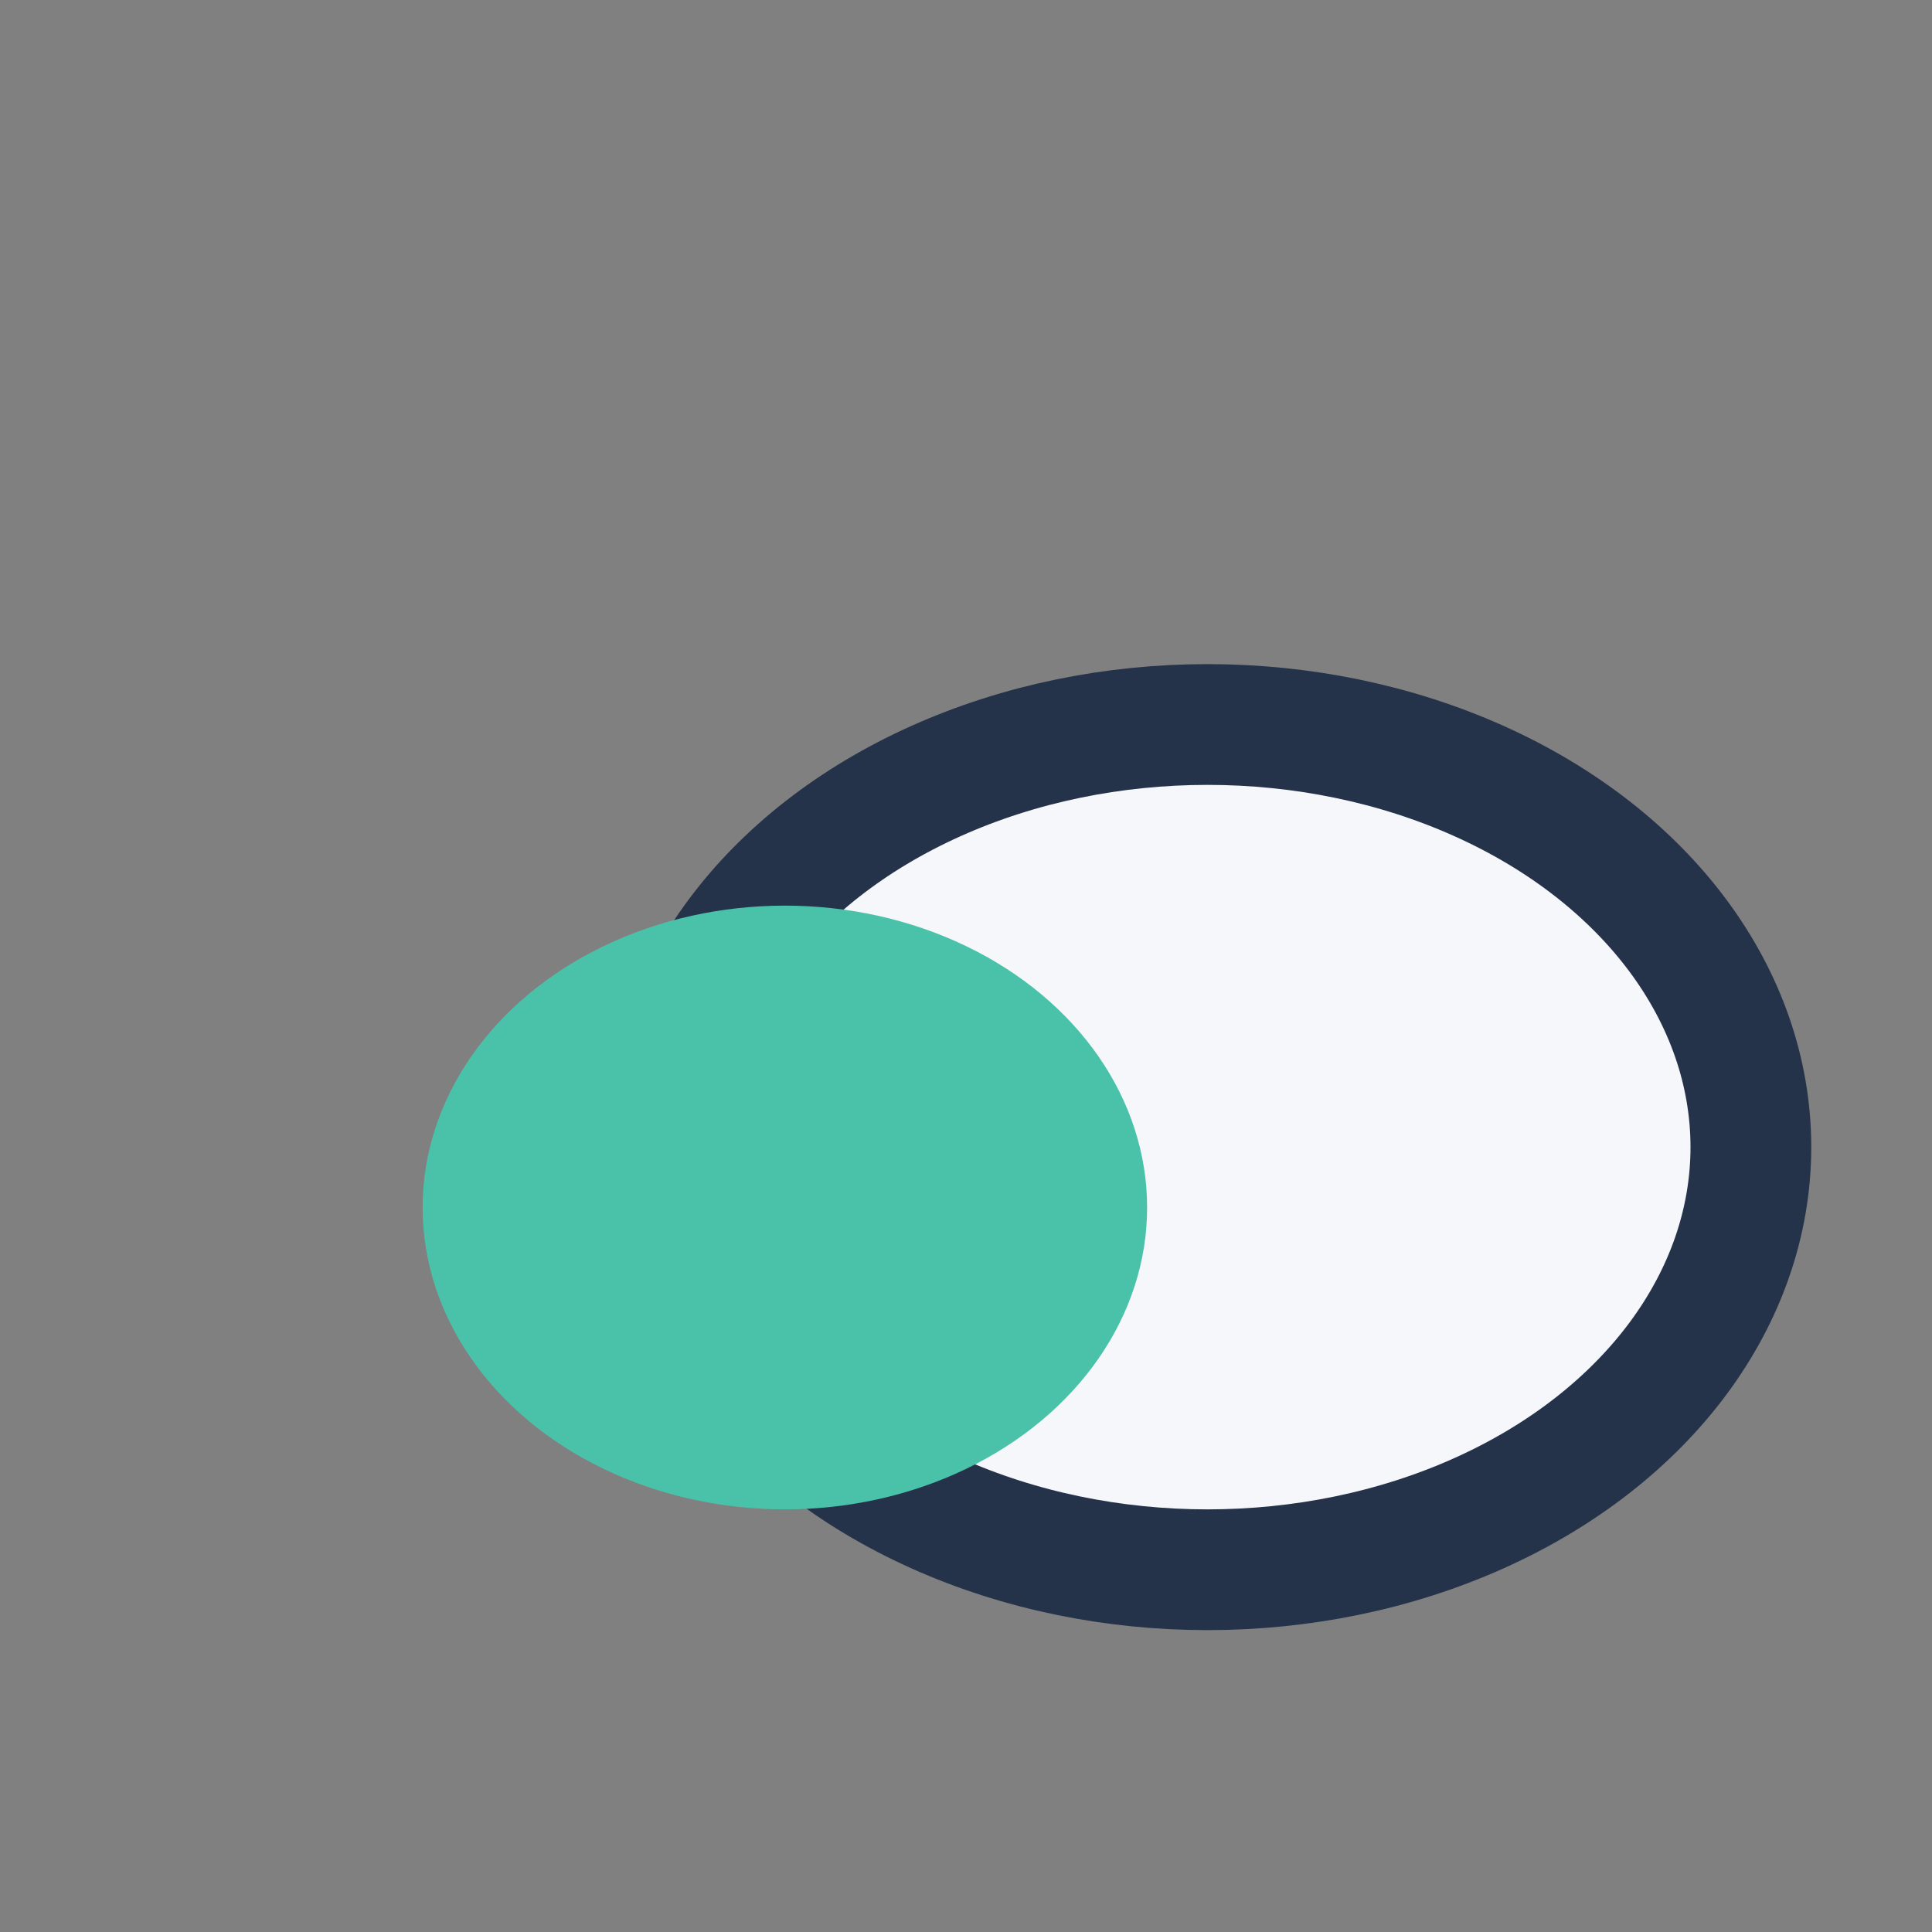
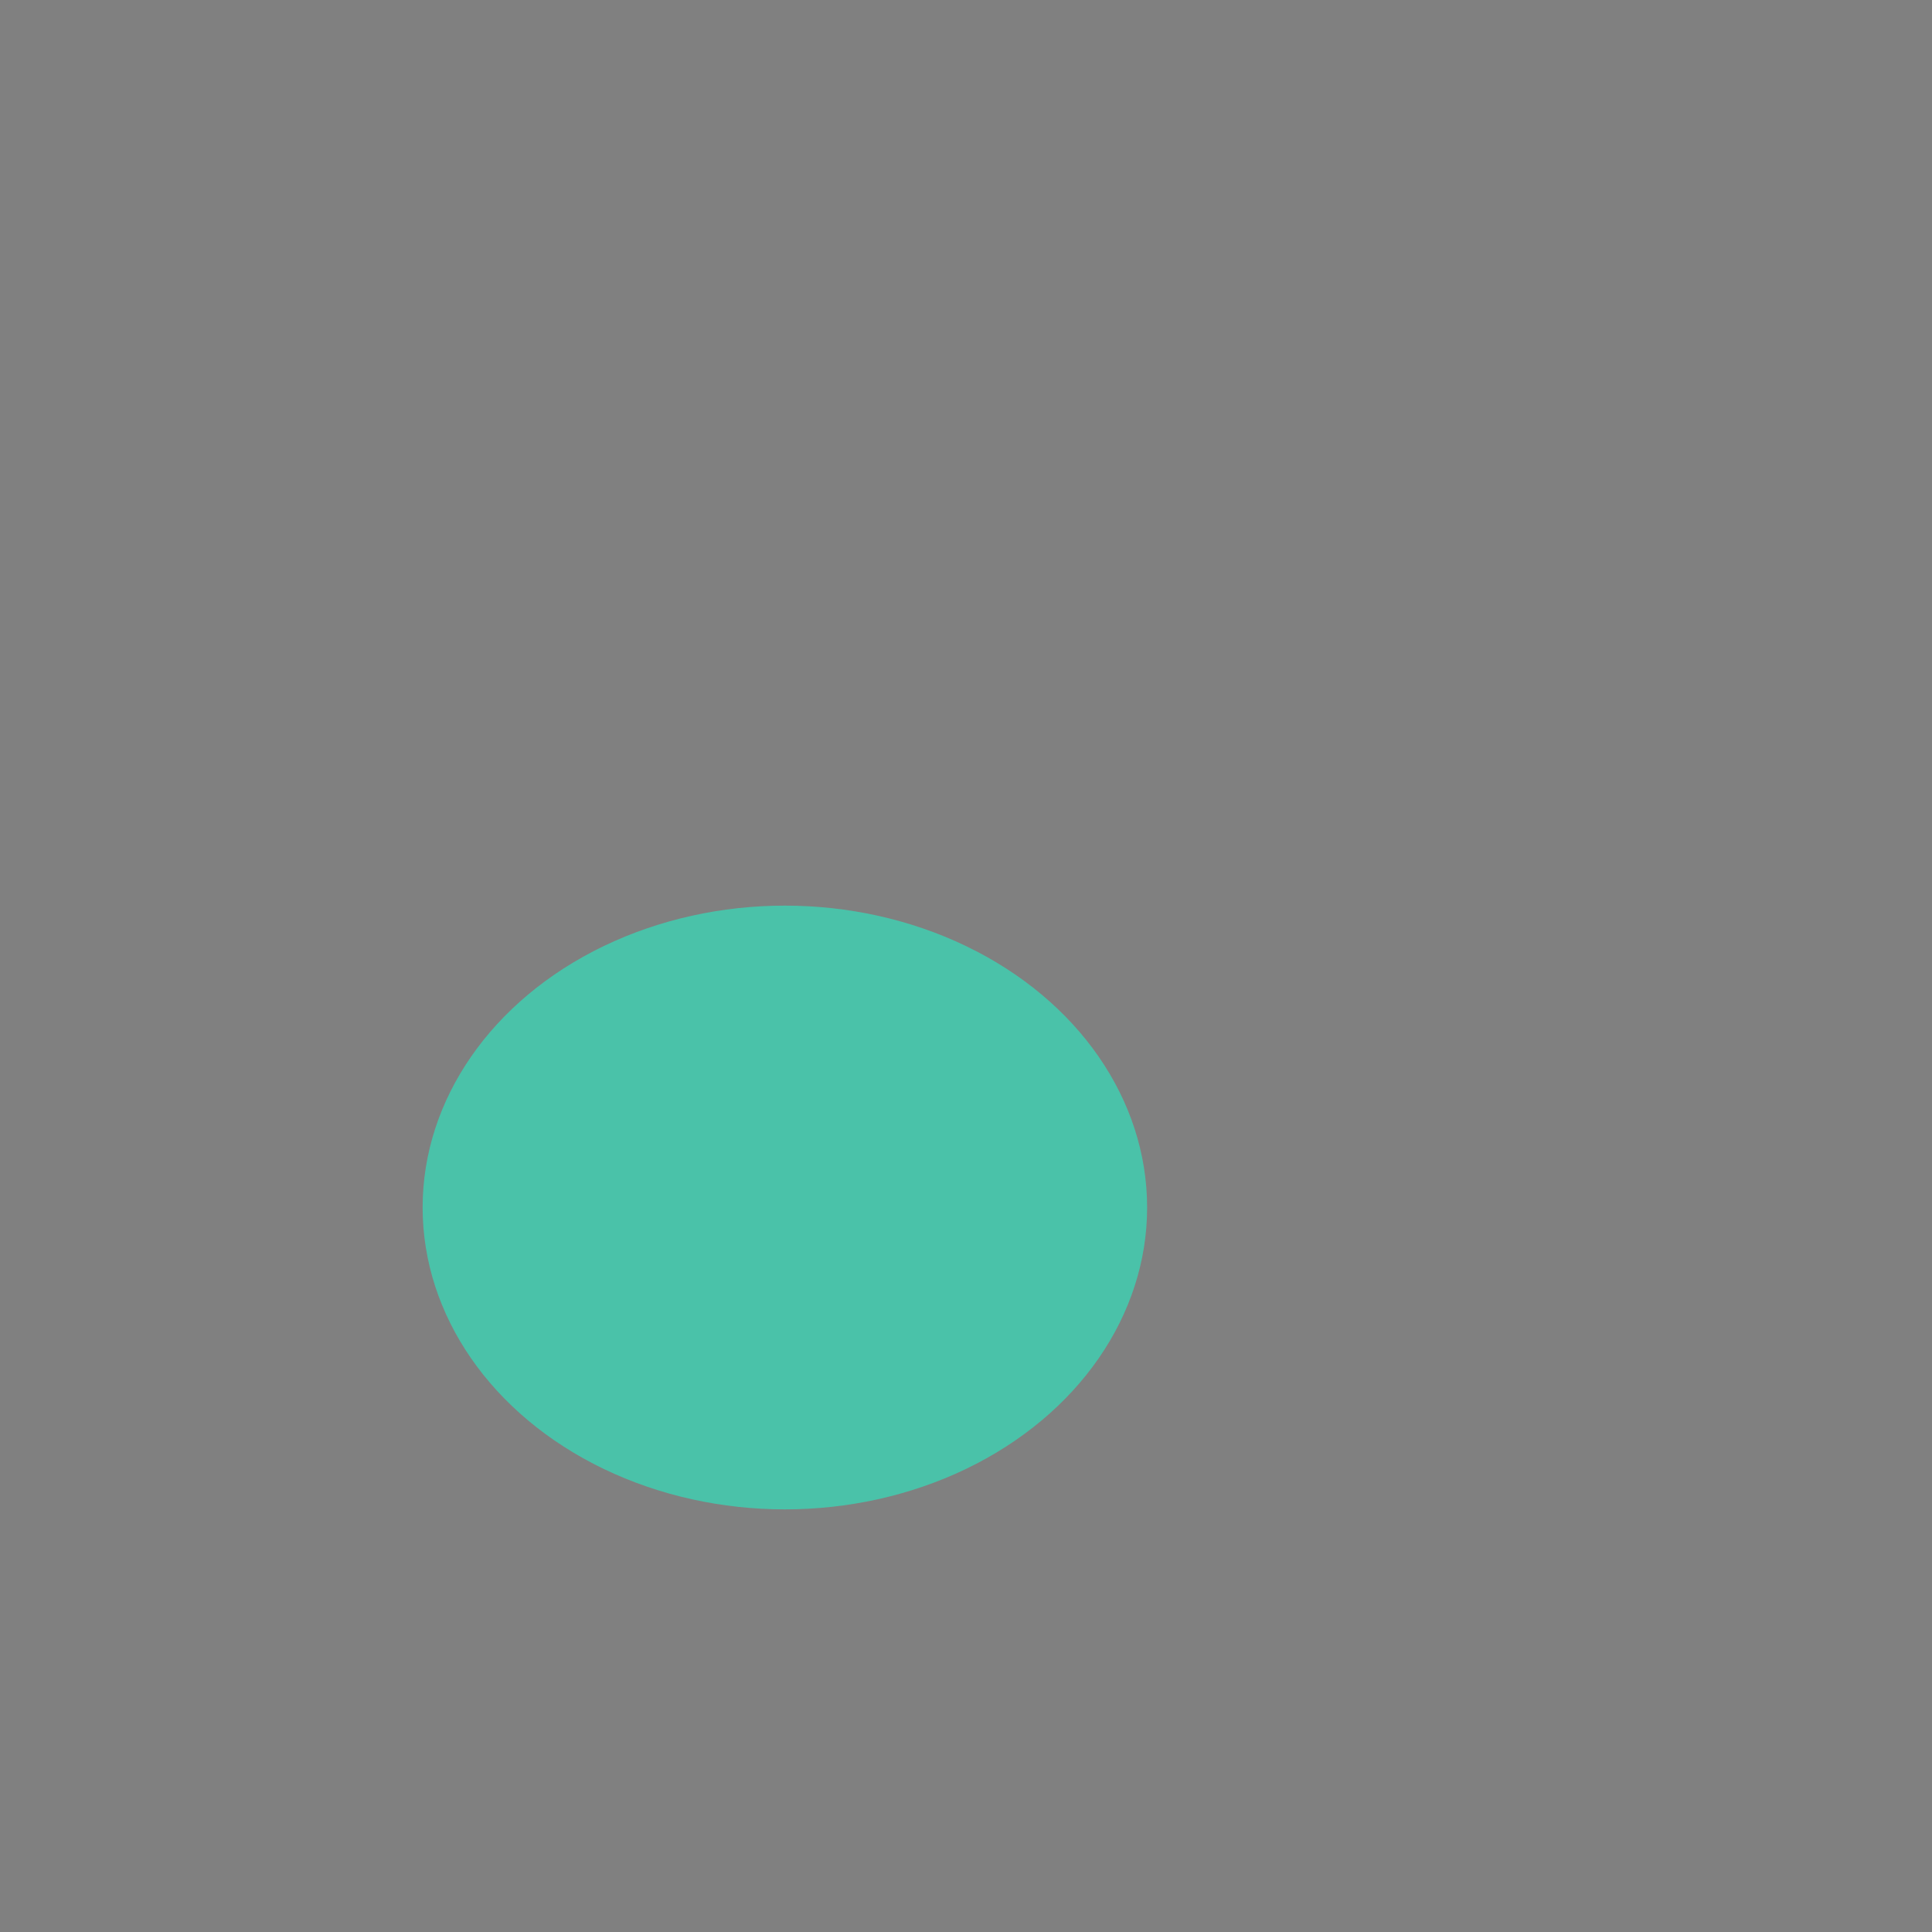
<svg xmlns="http://www.w3.org/2000/svg" width="32" height="32" viewBox="0 0 32 32">
  <rect x="0" y="0" width="32" height="32" fill="#808080" stroke="none" />
-   <ellipse cx="20" cy="19" rx="9" ry="7" fill="#F5F7FA" stroke="#24324A" stroke-width="2" />
  <ellipse cx="13" cy="20" rx="6" ry="5" fill="#4AC2A9" />
</svg>